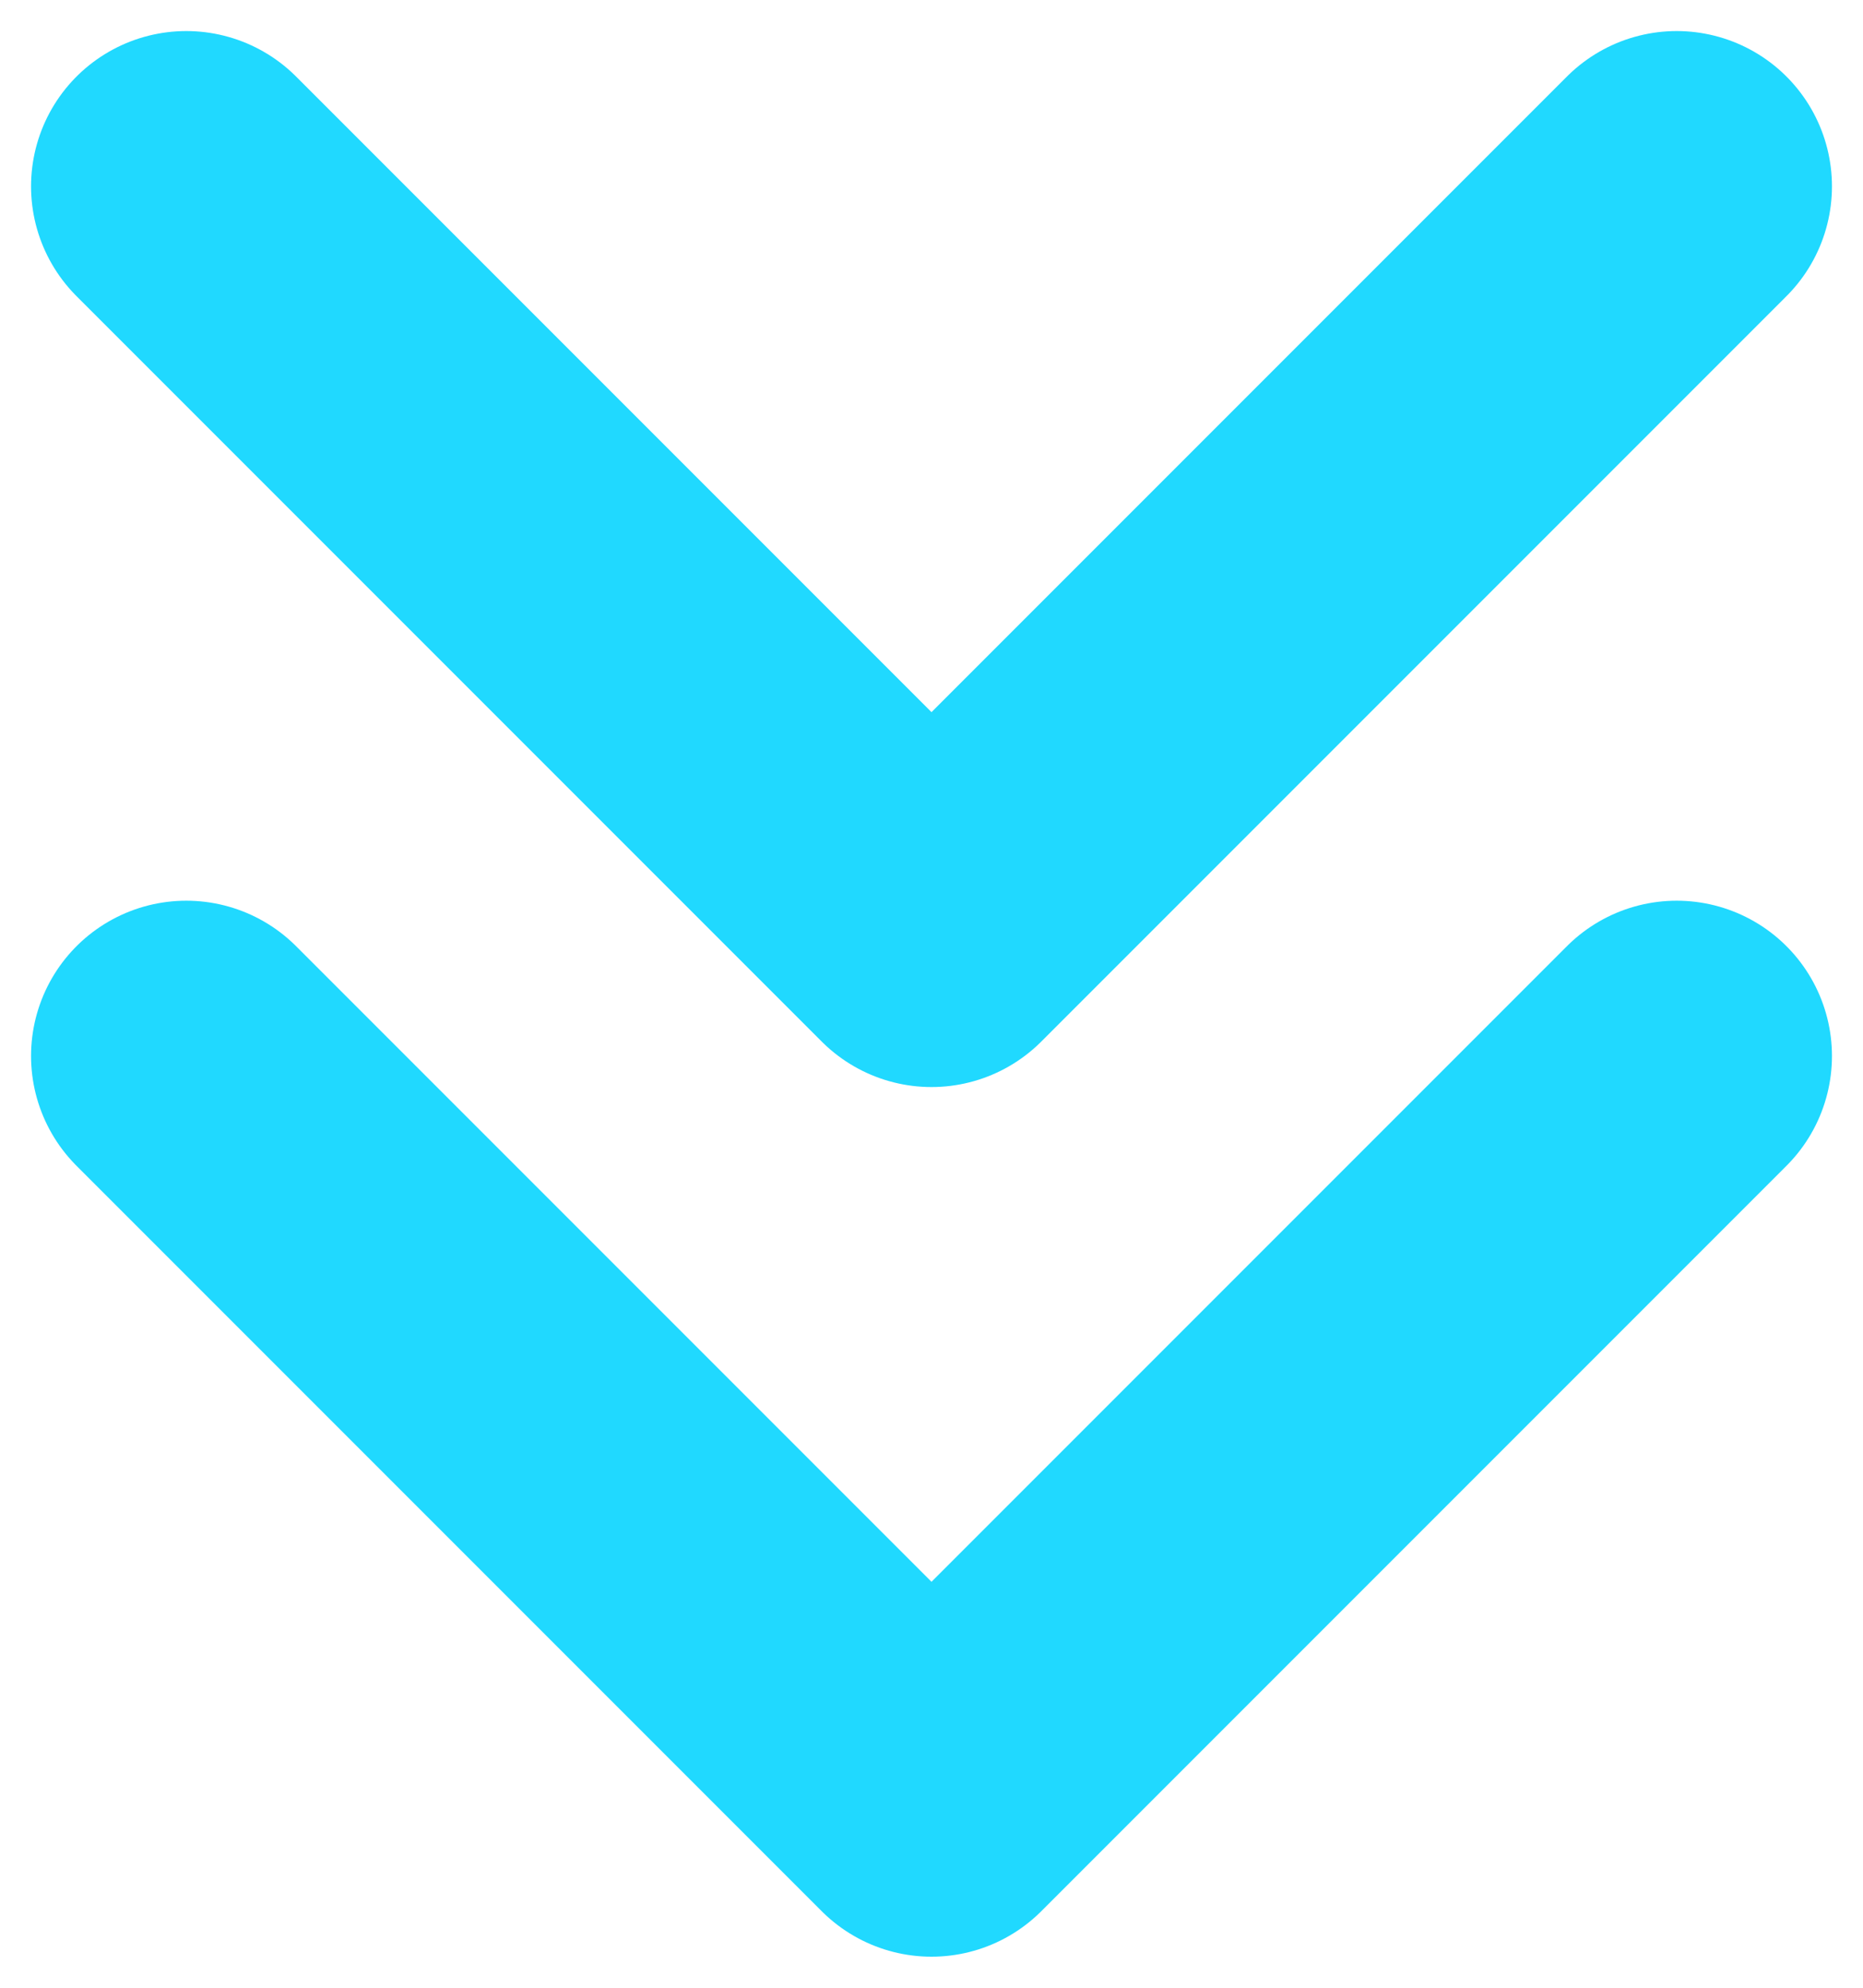
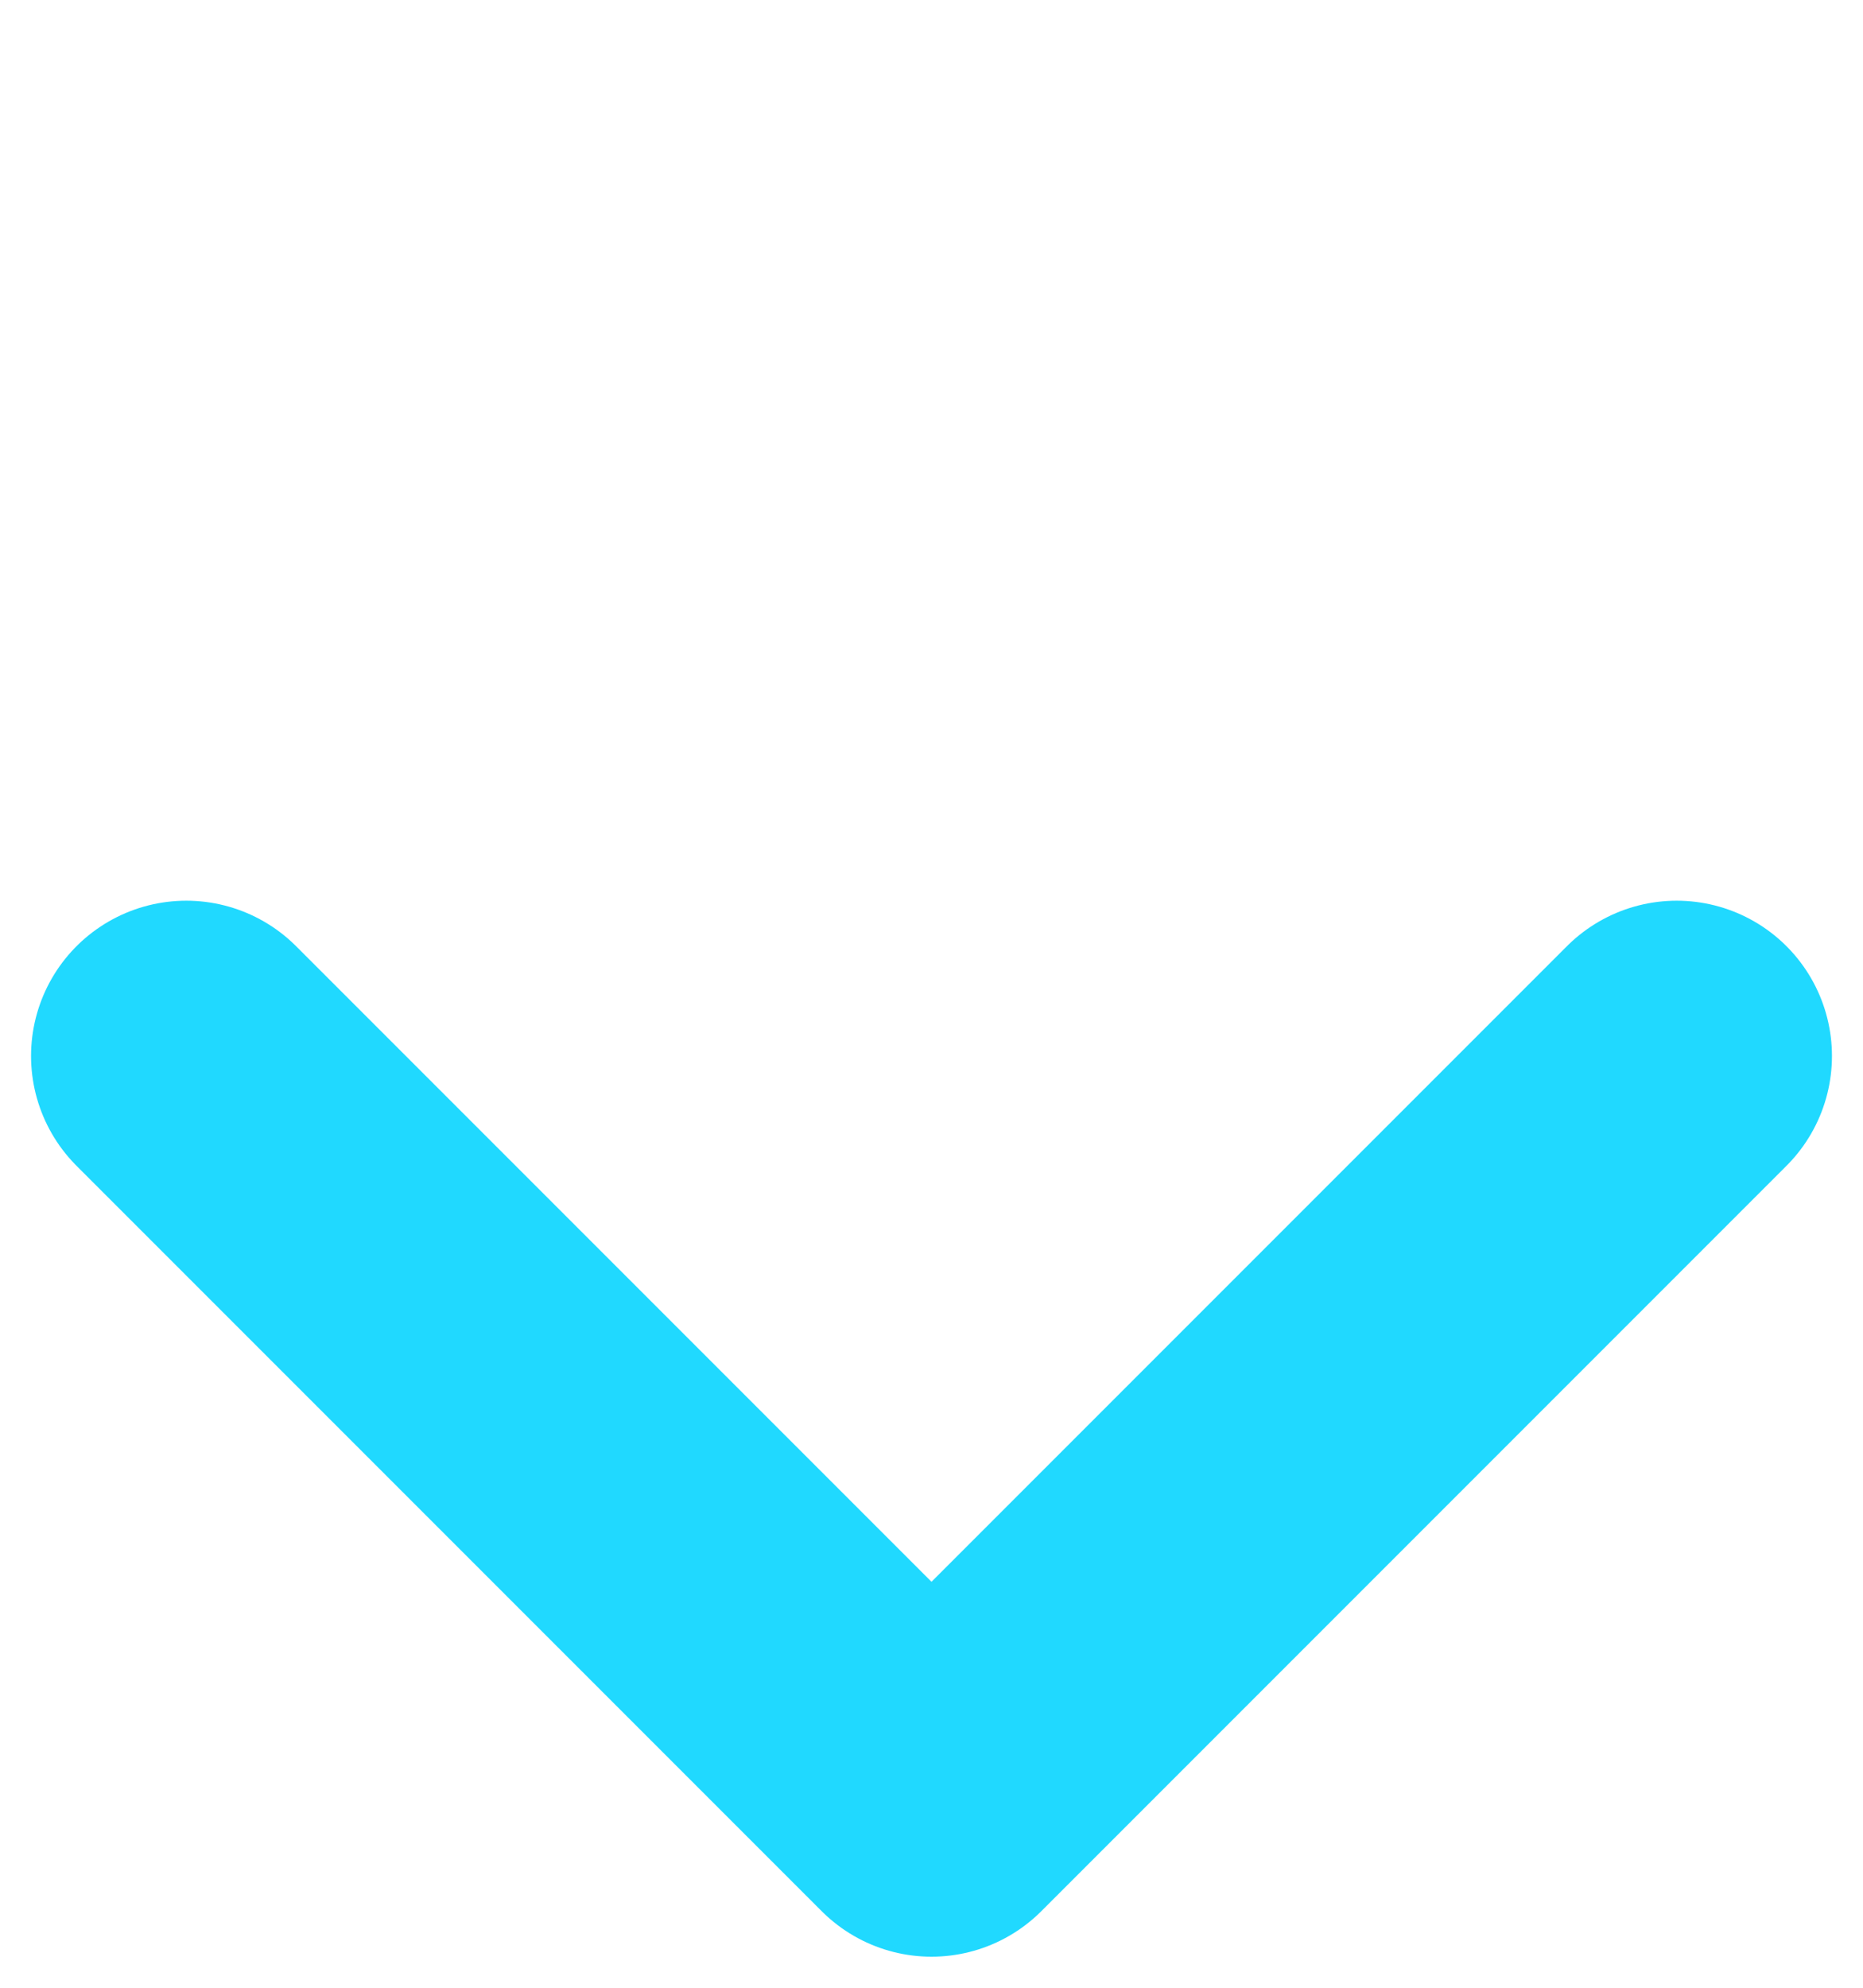
<svg xmlns="http://www.w3.org/2000/svg" width="30" height="32" viewBox="0 0 30 32" fill="none">
-   <path d="M27 3L15 15L3 3" stroke="#20D9FF" stroke-width="5" stroke-linecap="round" stroke-linejoin="round" />
  <path d="M27 17L15 29L3 17" stroke="#20D9FF" stroke-width="5" stroke-linecap="round" stroke-linejoin="round" />
</svg>